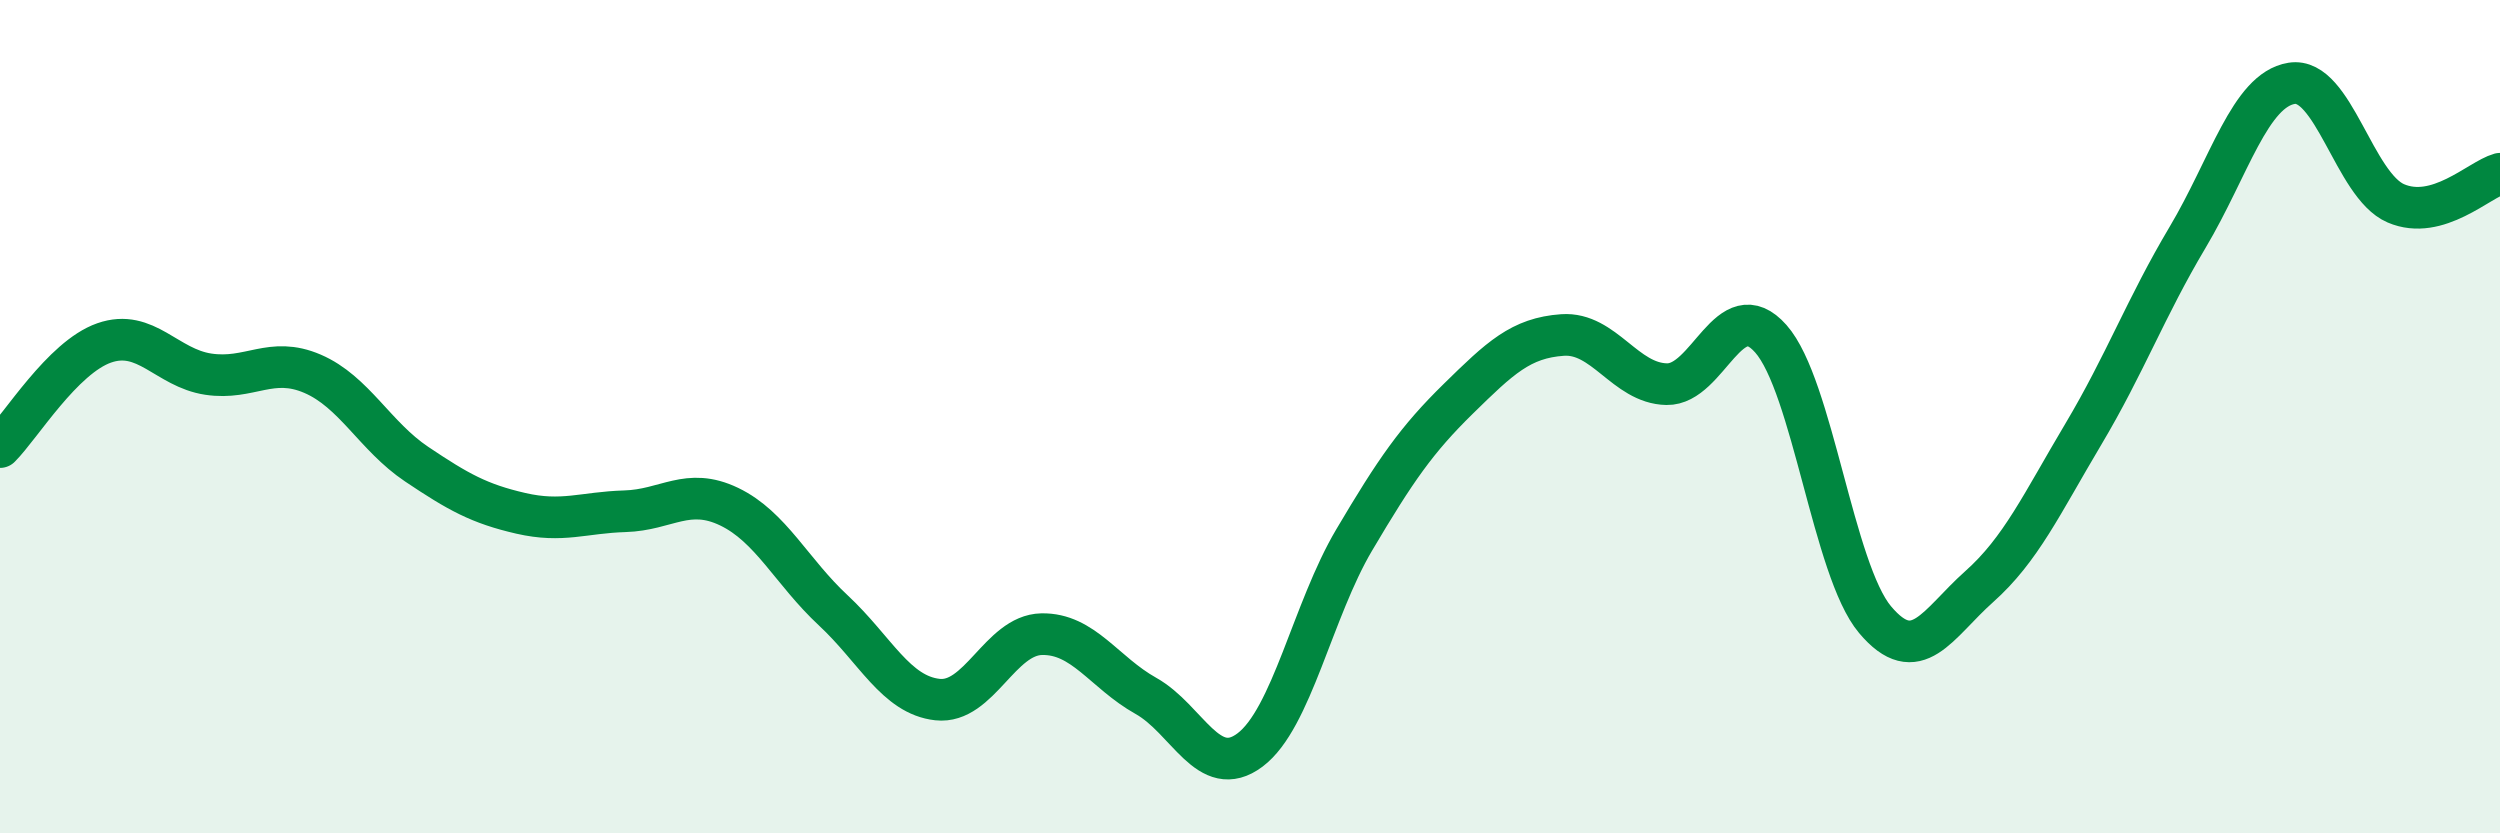
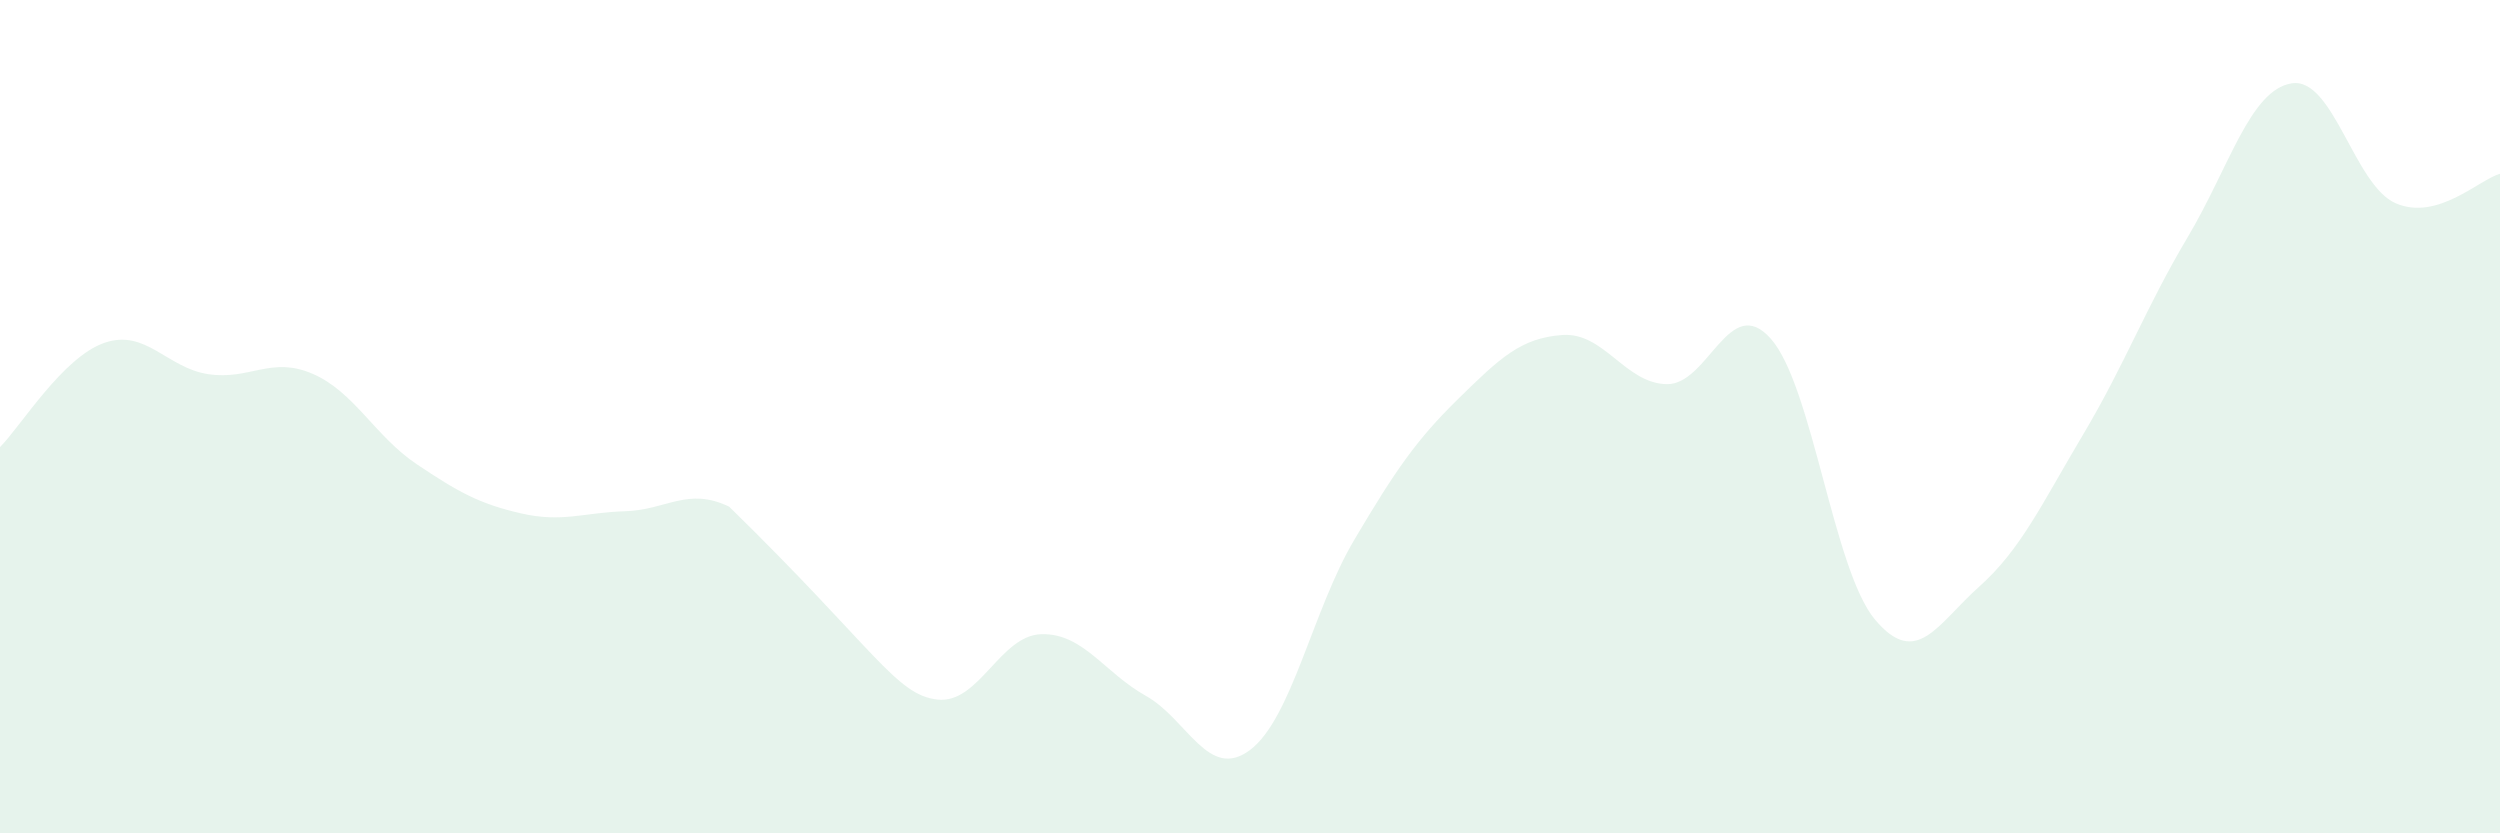
<svg xmlns="http://www.w3.org/2000/svg" width="60" height="20" viewBox="0 0 60 20">
-   <path d="M 0,10.73 C 0.5,10.23 1.5,8.58 2.5,8.23 C 3.5,7.88 4,8.83 5,8.98 C 6,9.13 6.5,8.54 7.5,8.97 C 8.5,9.4 9,10.47 10,11.14 C 11,11.81 11.5,12.09 12.5,12.32 C 13.5,12.55 14,12.3 15,12.27 C 16,12.24 16.5,11.68 17.5,12.16 C 18.5,12.64 19,13.72 20,14.65 C 21,15.58 21.5,16.68 22.5,16.79 C 23.5,16.9 24,15.24 25,15.22 C 26,15.2 26.5,16.14 27.5,16.7 C 28.5,17.26 29,18.75 30,18 C 31,17.25 31.5,14.65 32.5,12.96 C 33.5,11.27 34,10.55 35,9.57 C 36,8.59 36.5,8.11 37.5,8.04 C 38.5,7.97 39,9.2 40,9.22 C 41,9.24 41.5,7 42.5,8.13 C 43.5,9.26 44,13.68 45,14.87 C 46,16.06 46.5,14.97 47.5,14.08 C 48.5,13.19 49,12.1 50,10.42 C 51,8.74 51.5,7.38 52.5,5.7 C 53.5,4.02 54,2.16 55,2 C 56,1.84 56.5,4.45 57.5,4.88 C 58.5,5.31 59.5,4.31 60,4.17L60 20L0 20Z" fill="#008740" opacity="0.1" stroke-linecap="round" stroke-linejoin="round" />
-   <path d="M 0,10.73 C 0.5,10.23 1.5,8.58 2.5,8.23 C 3.5,7.88 4,8.83 5,8.98 C 6,9.13 6.5,8.54 7.5,8.97 C 8.5,9.4 9,10.47 10,11.14 C 11,11.81 11.5,12.09 12.5,12.32 C 13.5,12.55 14,12.3 15,12.27 C 16,12.24 16.5,11.68 17.5,12.16 C 18.5,12.64 19,13.72 20,14.65 C 21,15.58 21.5,16.68 22.5,16.79 C 23.5,16.9 24,15.24 25,15.22 C 26,15.2 26.5,16.14 27.5,16.7 C 28.5,17.26 29,18.75 30,18 C 31,17.25 31.5,14.65 32.5,12.96 C 33.5,11.27 34,10.55 35,9.57 C 36,8.59 36.5,8.11 37.5,8.04 C 38.5,7.97 39,9.2 40,9.22 C 41,9.24 41.5,7 42.5,8.13 C 43.5,9.26 44,13.68 45,14.87 C 46,16.06 46.5,14.97 47.5,14.08 C 48.5,13.19 49,12.1 50,10.42 C 51,8.74 51.5,7.38 52.5,5.7 C 53.5,4.02 54,2.16 55,2 C 56,1.84 56.5,4.45 57.5,4.88 C 58.5,5.31 59.5,4.31 60,4.17" stroke="#008740" stroke-width="1" fill="none" stroke-linecap="round" stroke-linejoin="round" />
+   <path d="M 0,10.73 C 0.5,10.23 1.5,8.58 2.5,8.23 C 3.5,7.88 4,8.83 5,8.98 C 6,9.13 6.5,8.54 7.5,8.97 C 8.5,9.4 9,10.47 10,11.14 C 11,11.81 11.5,12.09 12.5,12.32 C 13.5,12.55 14,12.3 15,12.27 C 16,12.24 16.5,11.68 17.5,12.16 C 21,15.58 21.5,16.68 22.5,16.79 C 23.5,16.9 24,15.24 25,15.22 C 26,15.2 26.5,16.14 27.5,16.7 C 28.5,17.26 29,18.75 30,18 C 31,17.25 31.5,14.65 32.5,12.96 C 33.5,11.27 34,10.55 35,9.57 C 36,8.59 36.5,8.11 37.5,8.04 C 38.5,7.97 39,9.2 40,9.22 C 41,9.24 41.5,7 42.5,8.13 C 43.5,9.26 44,13.68 45,14.87 C 46,16.06 46.5,14.97 47.5,14.08 C 48.5,13.19 49,12.1 50,10.42 C 51,8.74 51.5,7.38 52.5,5.7 C 53.5,4.02 54,2.16 55,2 C 56,1.84 56.5,4.45 57.5,4.88 C 58.5,5.31 59.5,4.31 60,4.17L60 20L0 20Z" fill="#008740" opacity="0.1" stroke-linecap="round" stroke-linejoin="round" />
</svg>